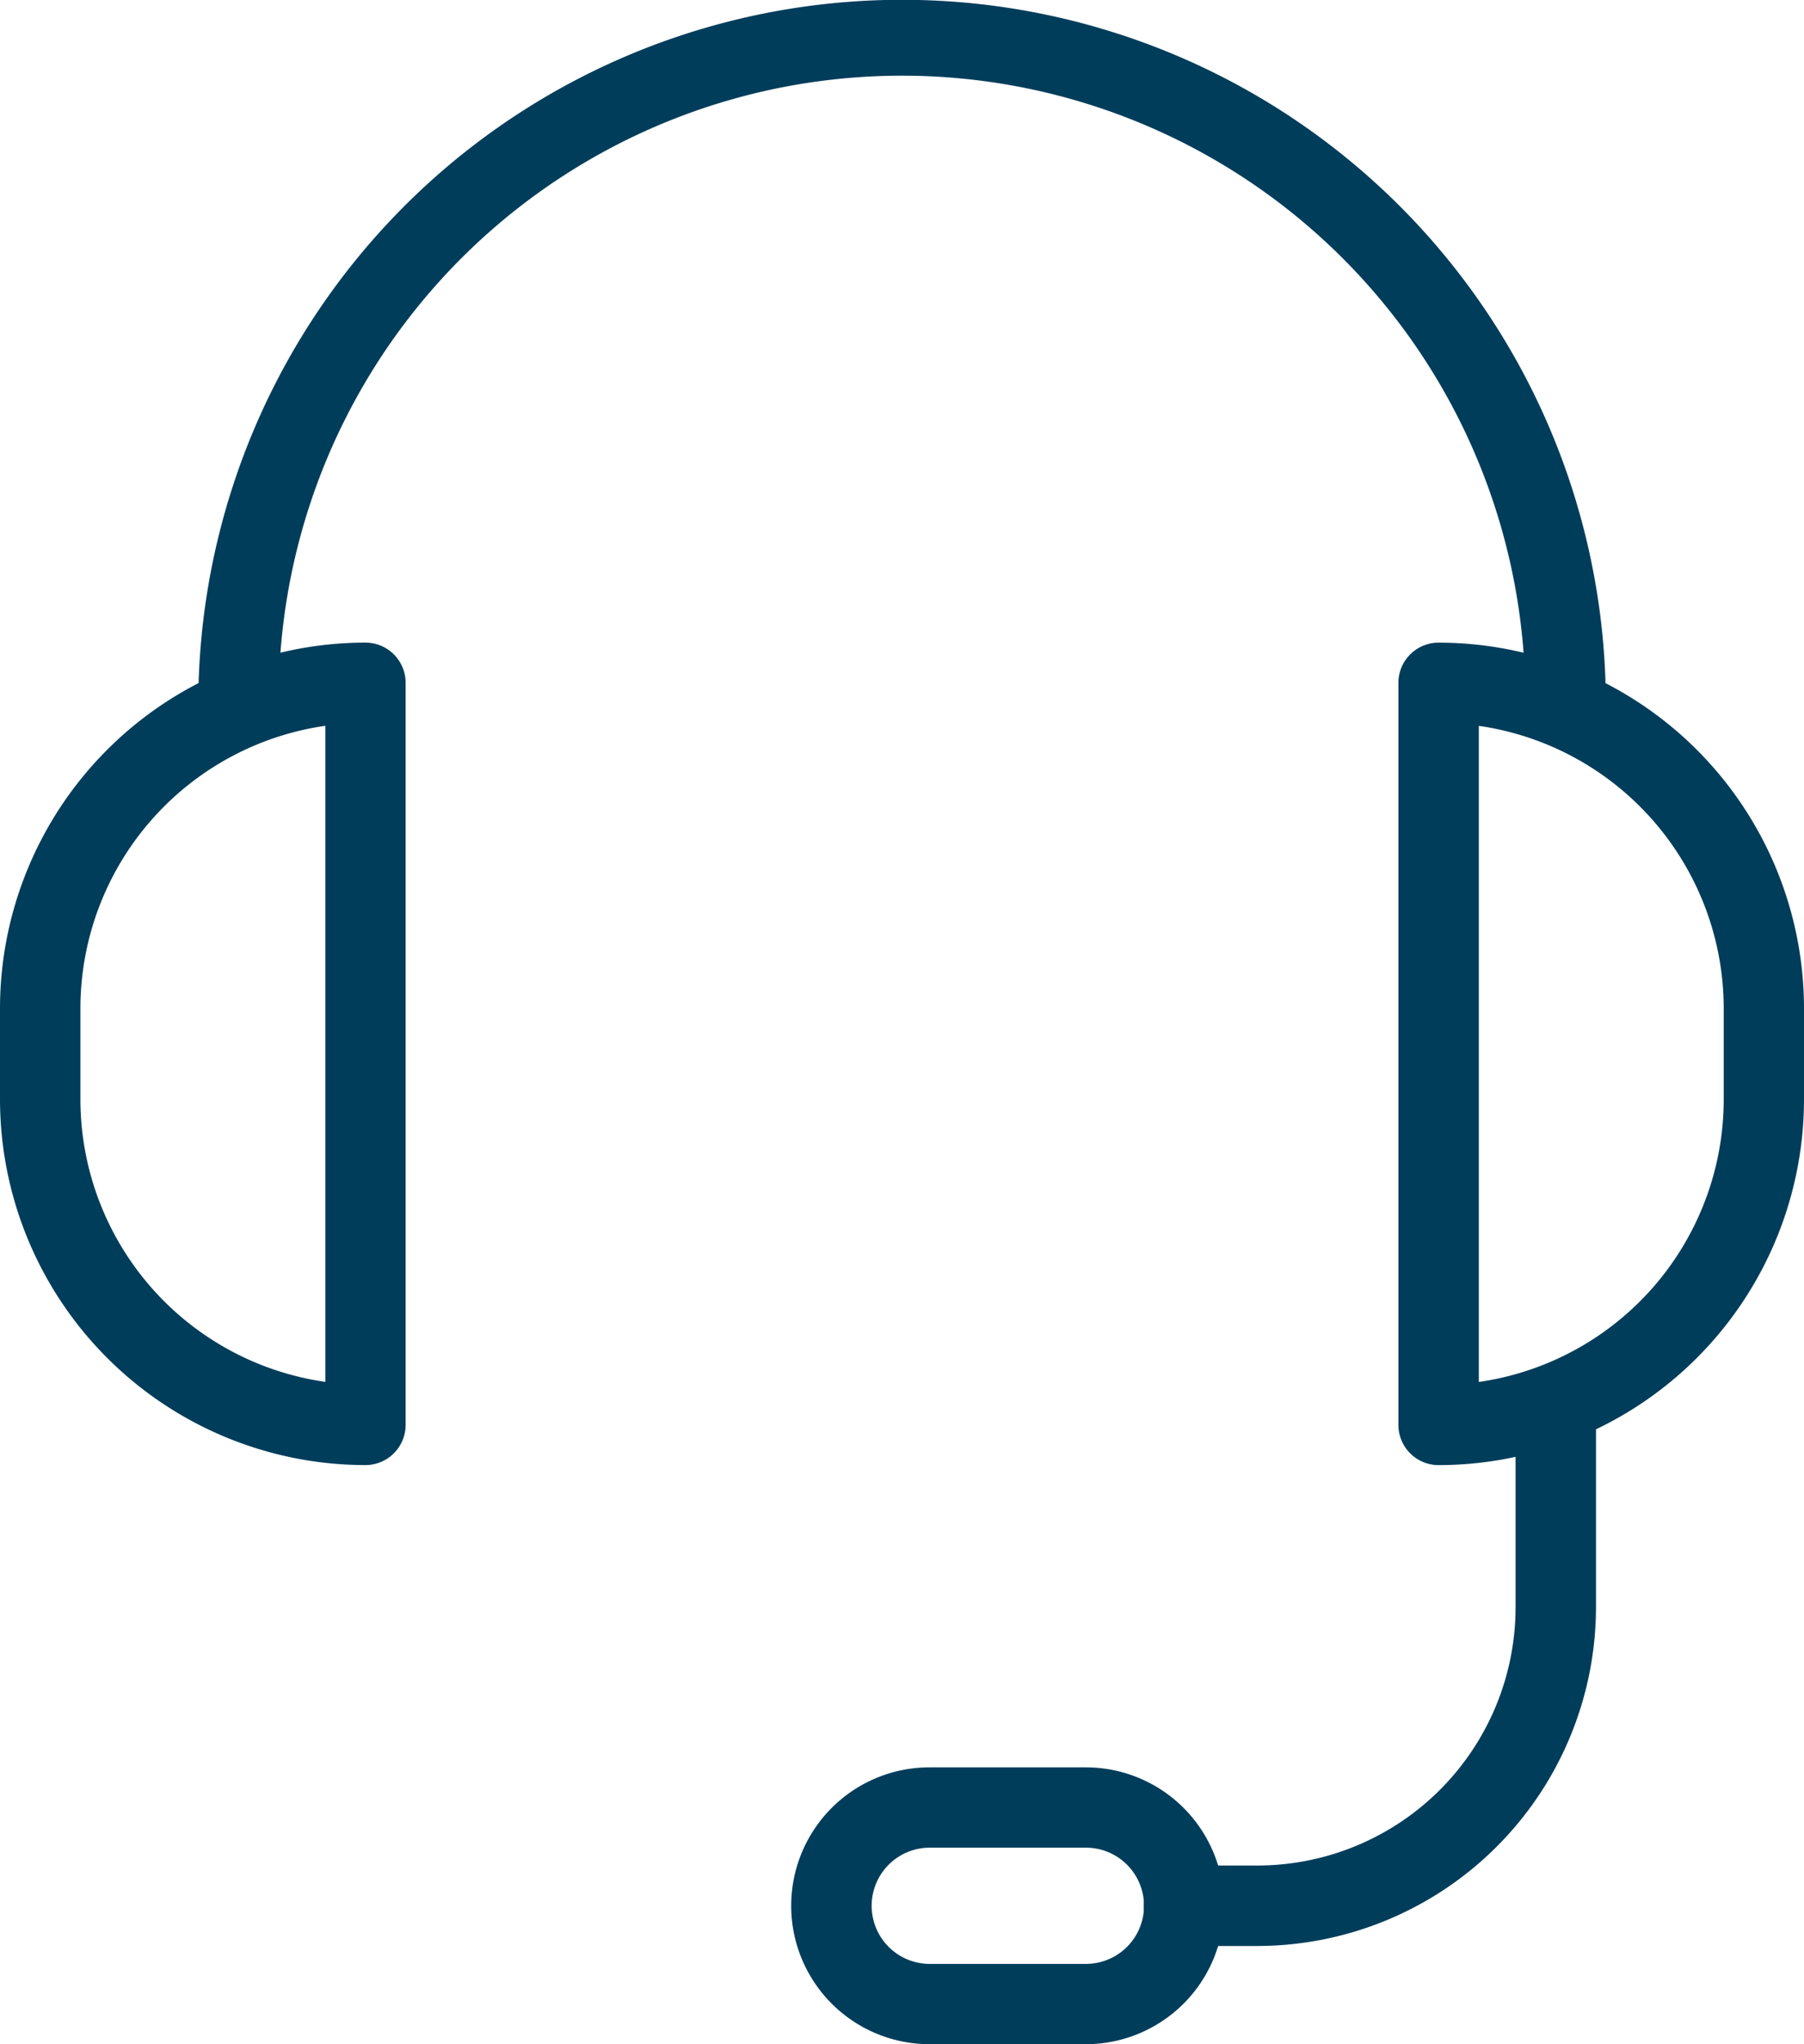
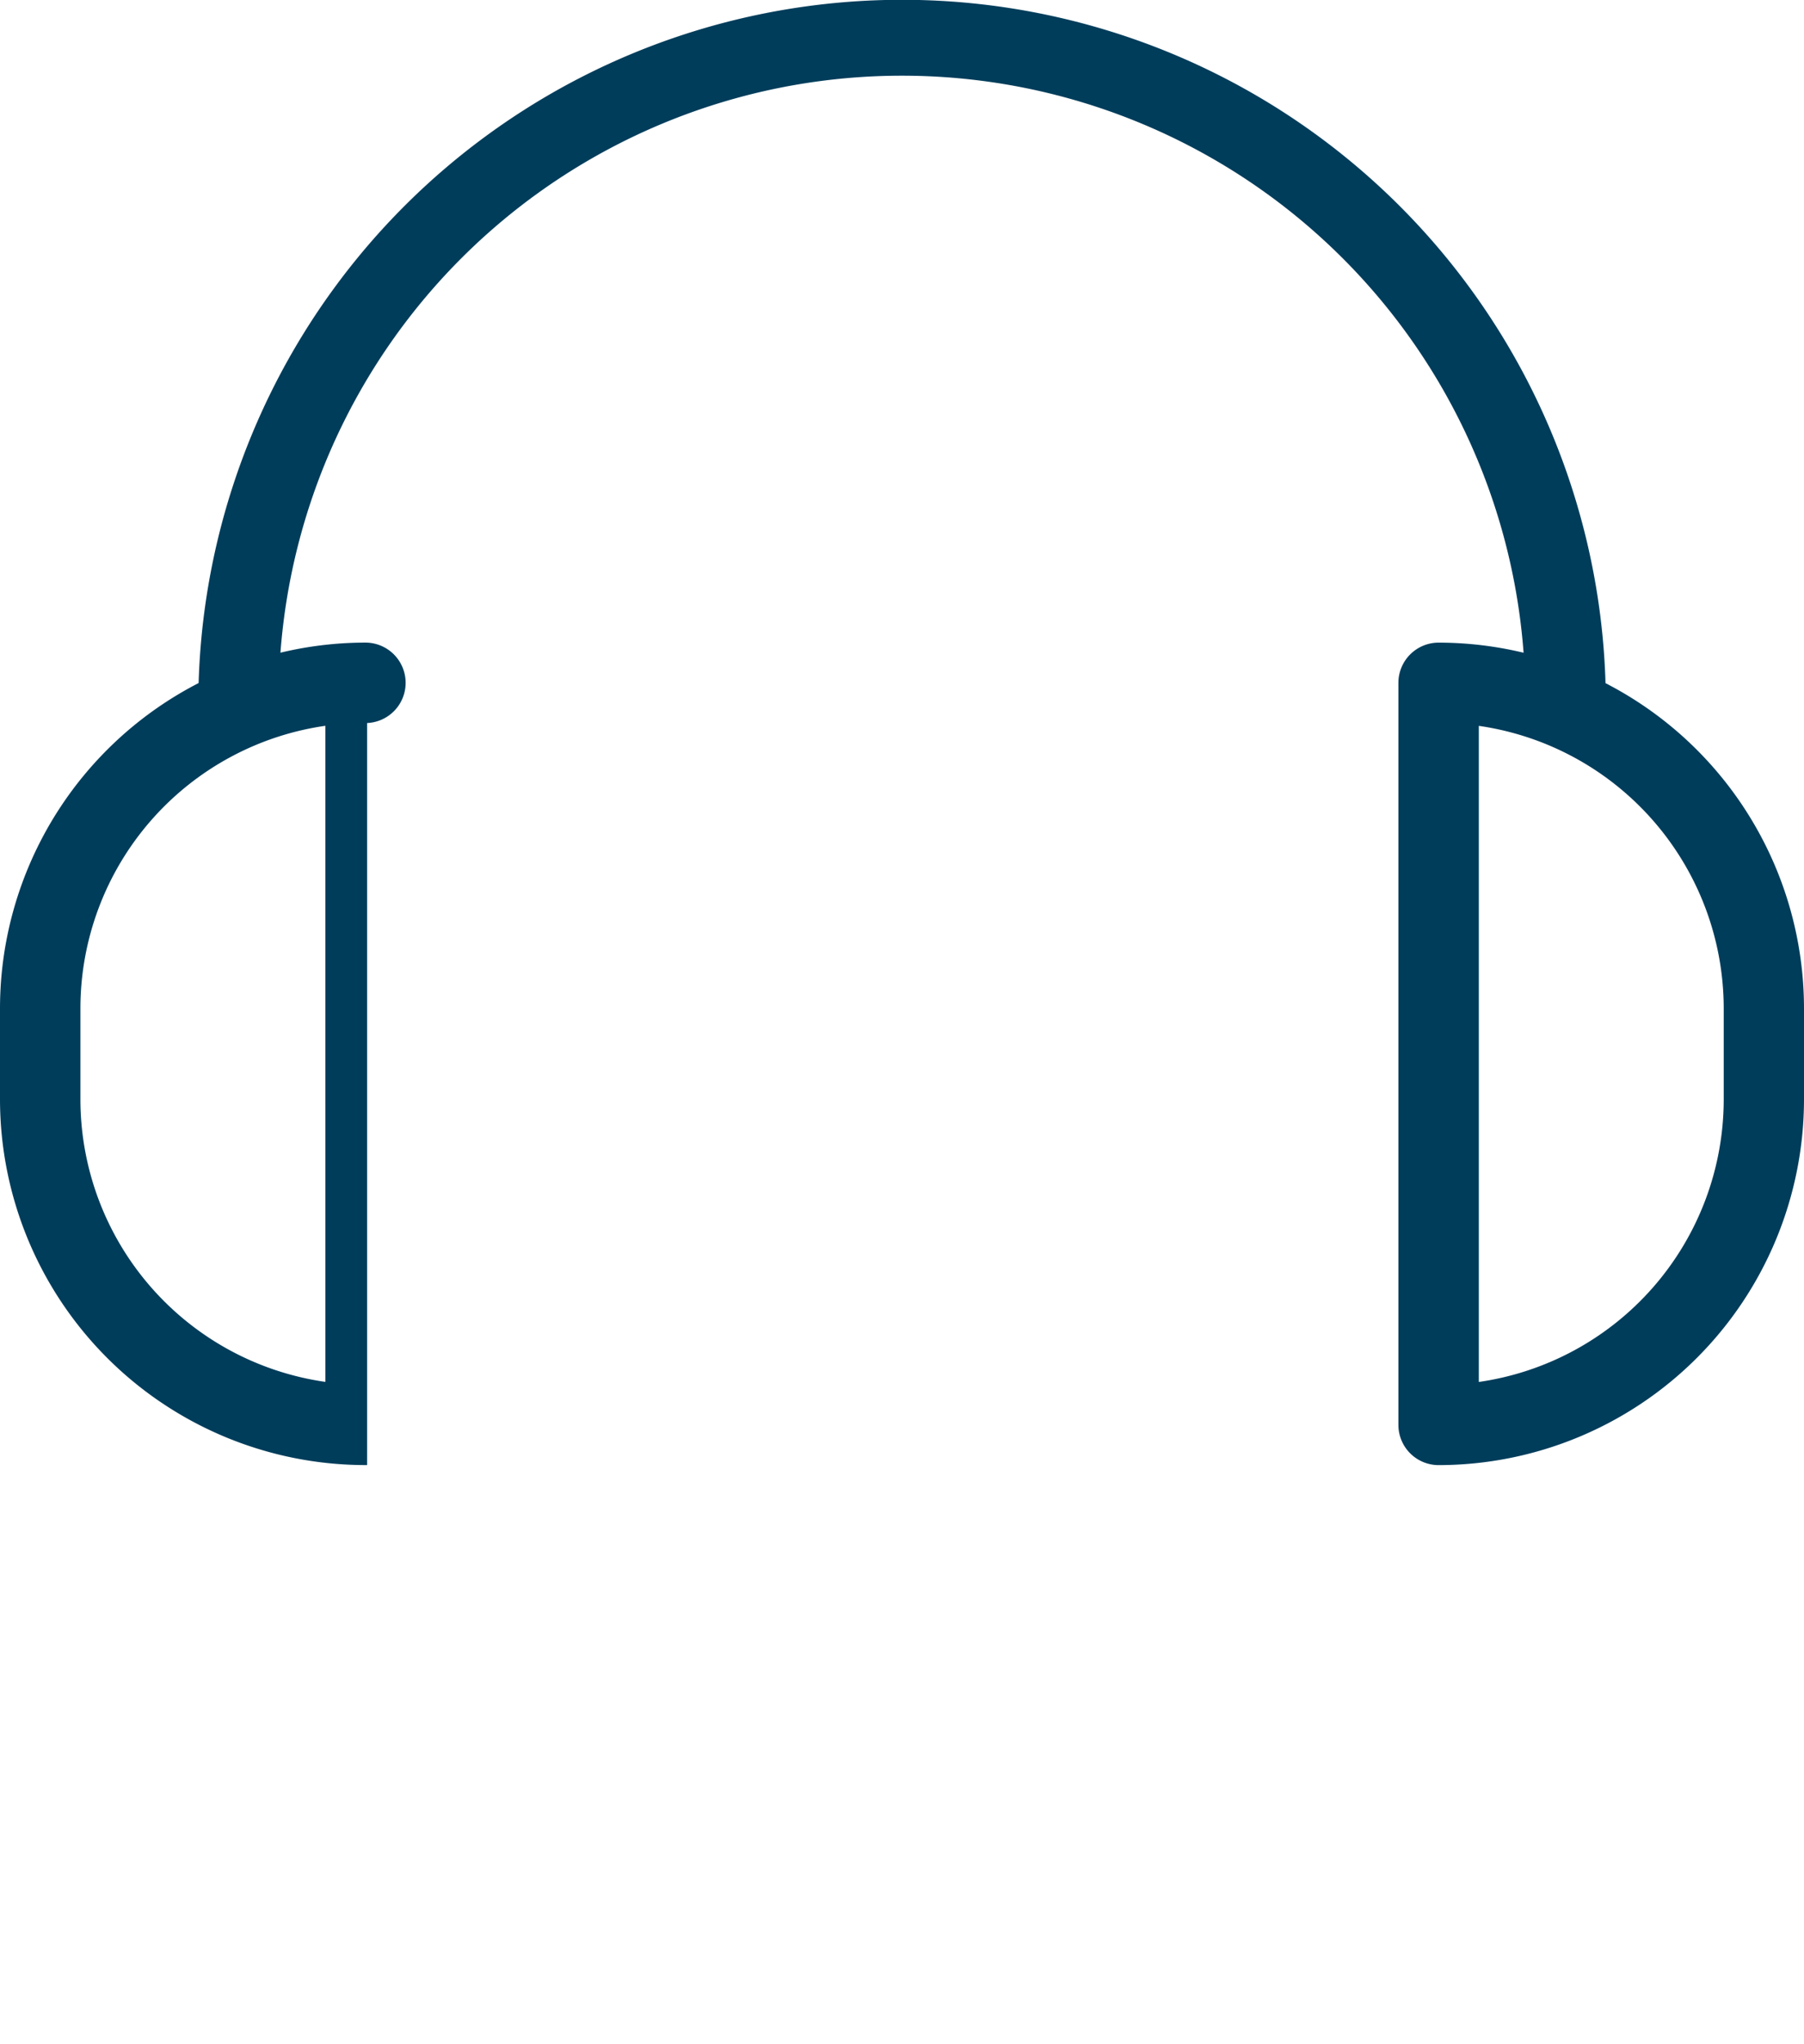
<svg xmlns="http://www.w3.org/2000/svg" width="53.19" height="60.238" viewBox="0 0 53.19 60.238">
  <g id="Telesales" transform="translate(-132.168 -31.058)">
    <path id="Path_85386" data-name="Path 85386" d="M220.876,52.938a1.136,1.136,0,0,1-1.135-1.136,18.428,18.428,0,1,0-36.855,0,1.135,1.135,0,1,1-2.271,0,20.7,20.7,0,0,1,41.4,0,1.133,1.133,0,0,1-1.135,1.136Z" transform="translate(-42.55)" fill="#003d5b" stroke="#003d5b" stroke-width="0.1" />
-     <path id="Path_85387" data-name="Path 85387" d="M142.942,211.987a10.735,10.735,0,0,1-10.724-10.724v-2.689a10.735,10.735,0,0,1,10.724-10.724,1.136,1.136,0,0,1,1.136,1.135v21.866a1.136,1.136,0,0,1-1.136,1.136Zm-1.131-21.793a8.467,8.467,0,0,0-7.322,8.38v2.689a8.467,8.467,0,0,0,7.322,8.38Z" transform="translate(0 -137.806)" fill="#003d5b" stroke="#003d5b" stroke-width="0.1" />
+     <path id="Path_85387" data-name="Path 85387" d="M142.942,211.987a10.735,10.735,0,0,1-10.724-10.724v-2.689a10.735,10.735,0,0,1,10.724-10.724,1.136,1.136,0,0,1,1.136,1.135a1.136,1.136,0,0,1-1.136,1.136Zm-1.131-21.793a8.467,8.467,0,0,0-7.322,8.38v2.689a8.467,8.467,0,0,0,7.322,8.38Z" transform="translate(0 -137.806)" fill="#003d5b" stroke="#003d5b" stroke-width="0.1" />
    <path id="Path_85388" data-name="Path 85388" d="M474.627,211.987a1.136,1.136,0,0,1-1.135-1.136V188.985a1.136,1.136,0,0,1,1.135-1.135,10.735,10.735,0,0,1,10.724,10.724v2.689a10.735,10.735,0,0,1-10.724,10.724Zm1.136-21.793v19.45a8.467,8.467,0,0,0,7.321-8.38v-2.689a8.47,8.47,0,0,0-7.321-8.38Z" transform="translate(-300.043 -137.805)" fill="#003d5b" stroke="#003d5b" stroke-width="0.1" />
-     <path id="Path_85389" data-name="Path 85389" d="M414.672,385.284H412.5a1.135,1.135,0,1,1,0-2.271h2.17a7.665,7.665,0,0,0,7.658-7.658v-5.378a1.135,1.135,0,0,1,2.271,0v5.378a9.945,9.945,0,0,1-9.929,9.929Z" transform="translate(-245.424 -296.932)" fill="#003d5b" stroke="#003d5b" stroke-width="0.1" />
-     <path id="Path_85390" data-name="Path 85390" d="M333.942,470.252h-4.606a4.029,4.029,0,1,1,0-8.058h4.606a4.029,4.029,0,0,1,0,8.058Zm-4.6-5.791a1.762,1.762,0,1,0,0,3.525h4.605a1.762,1.762,0,1,0,0-3.525Z" transform="translate(-169.761 -379.006)" fill="#003d5b" stroke="#003d5b" stroke-width="0.1" />
  </g>
</svg>